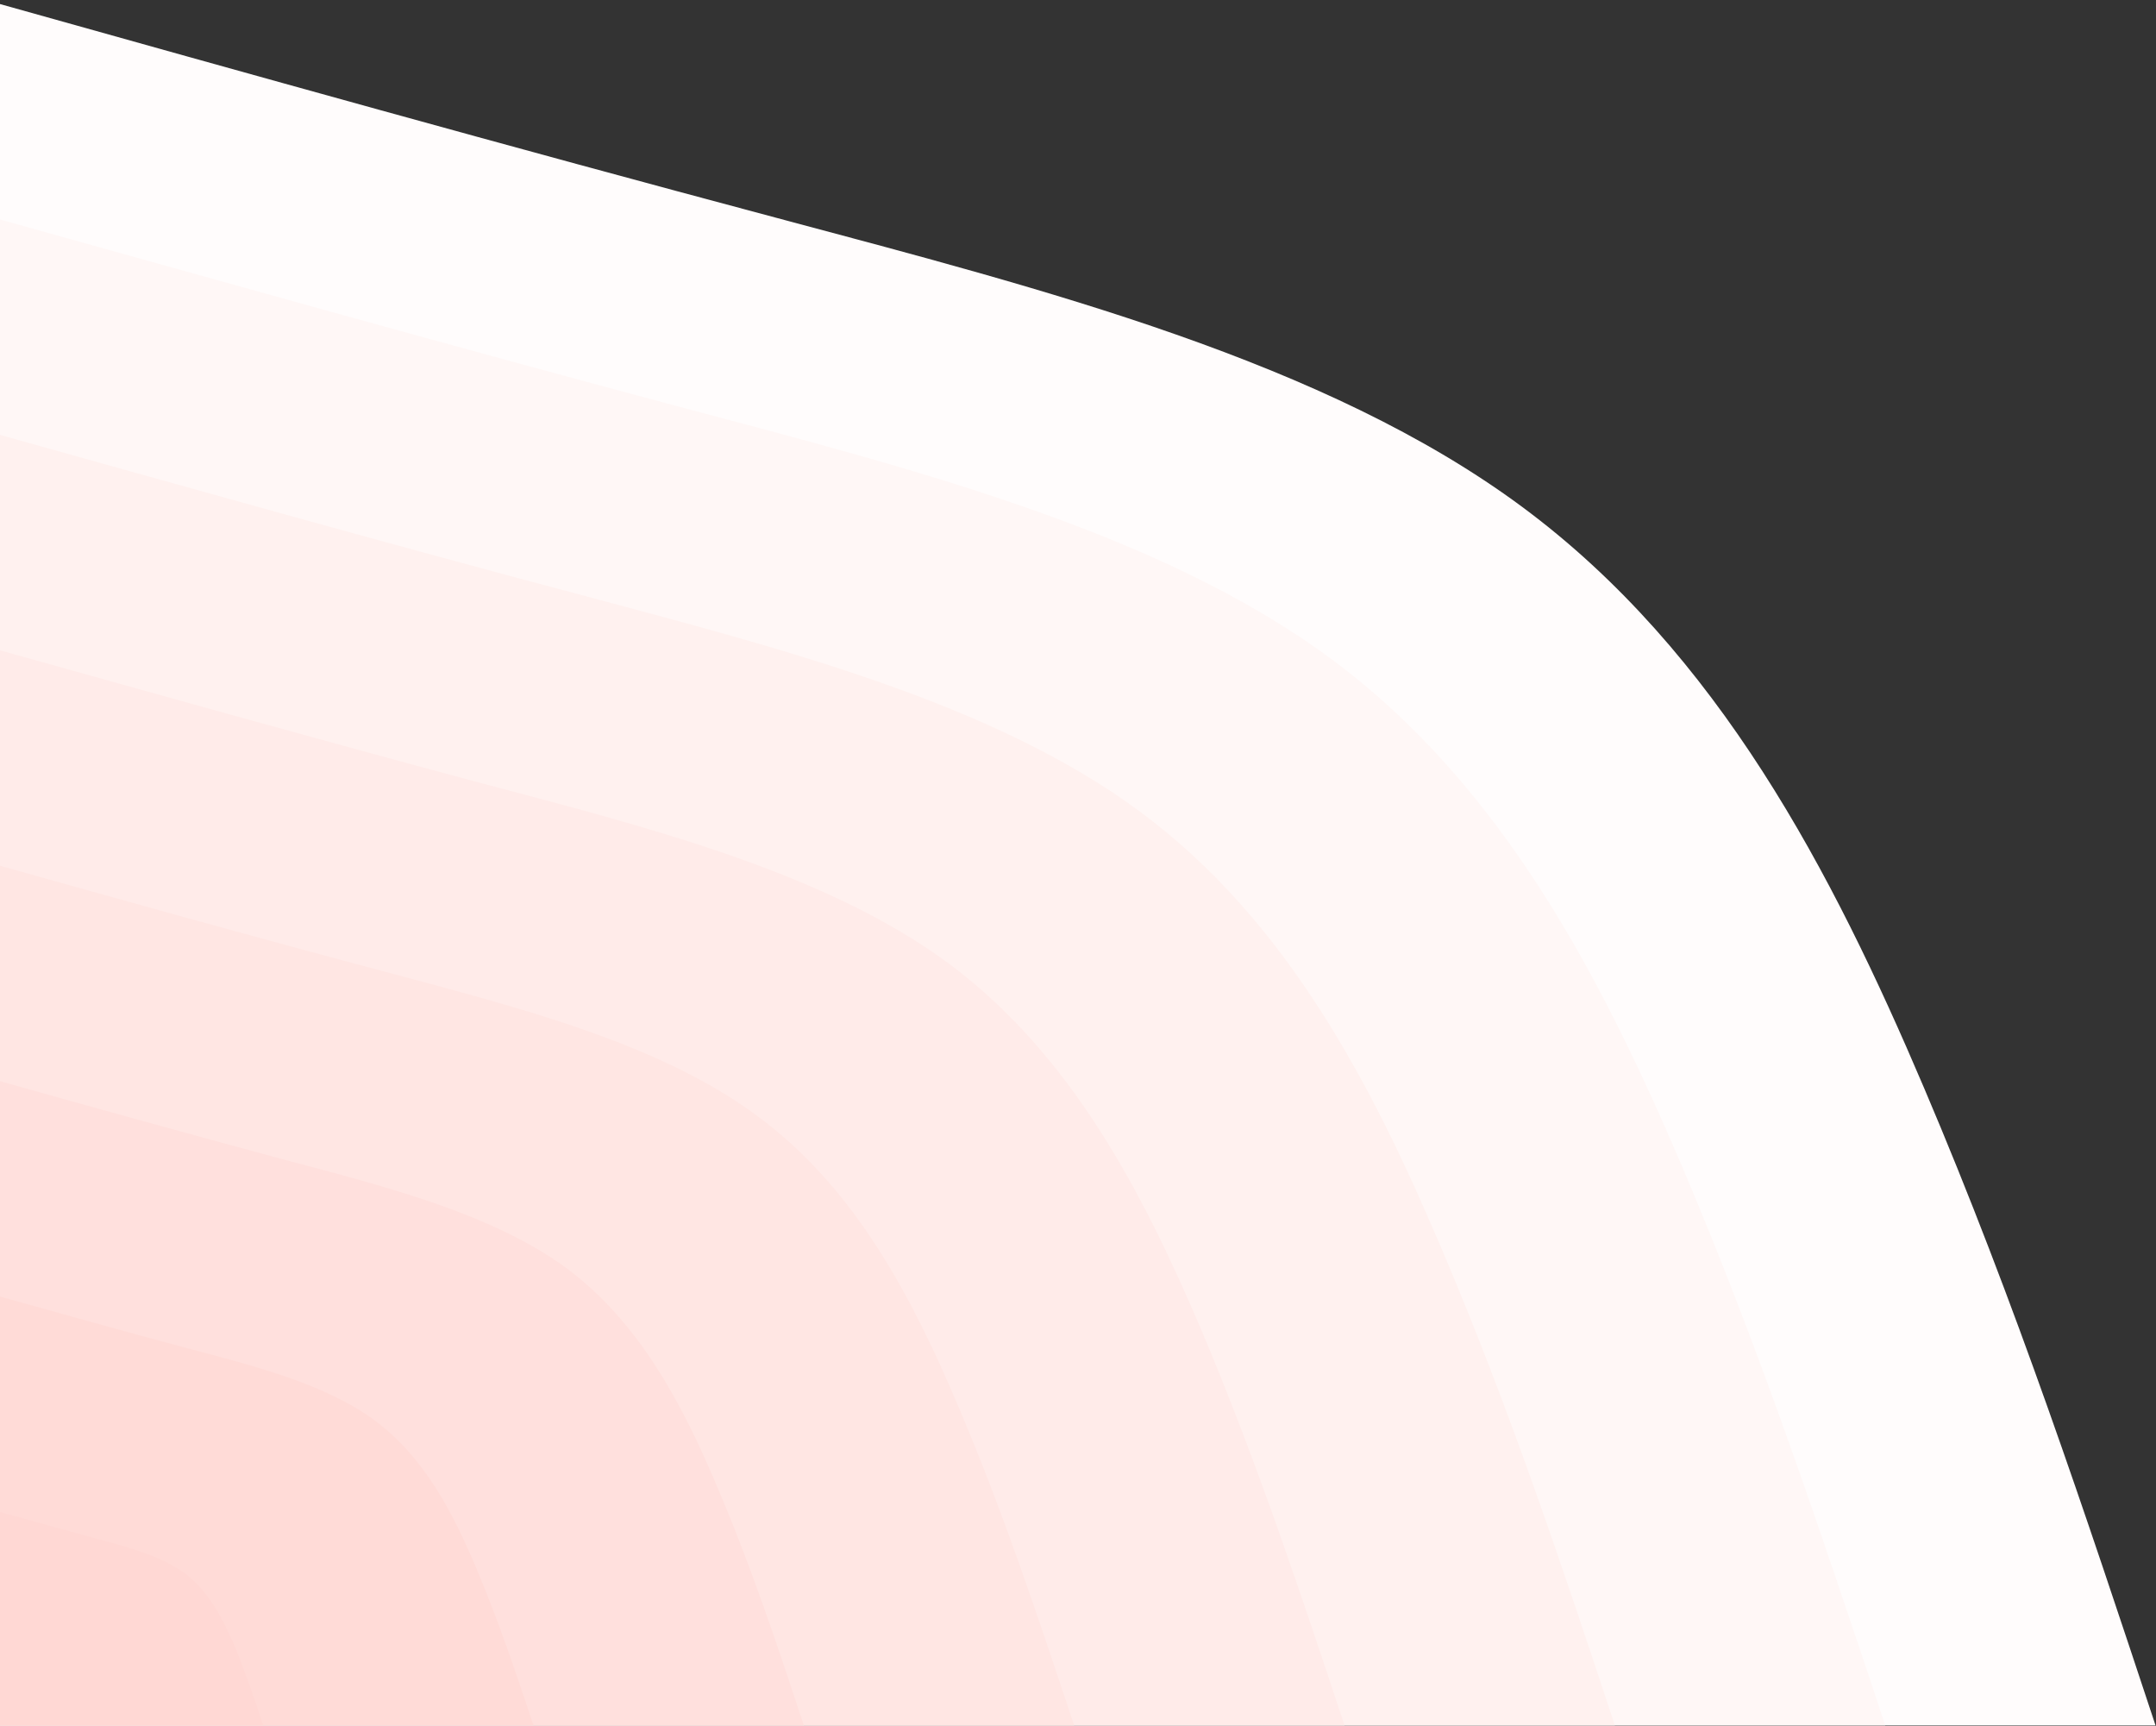
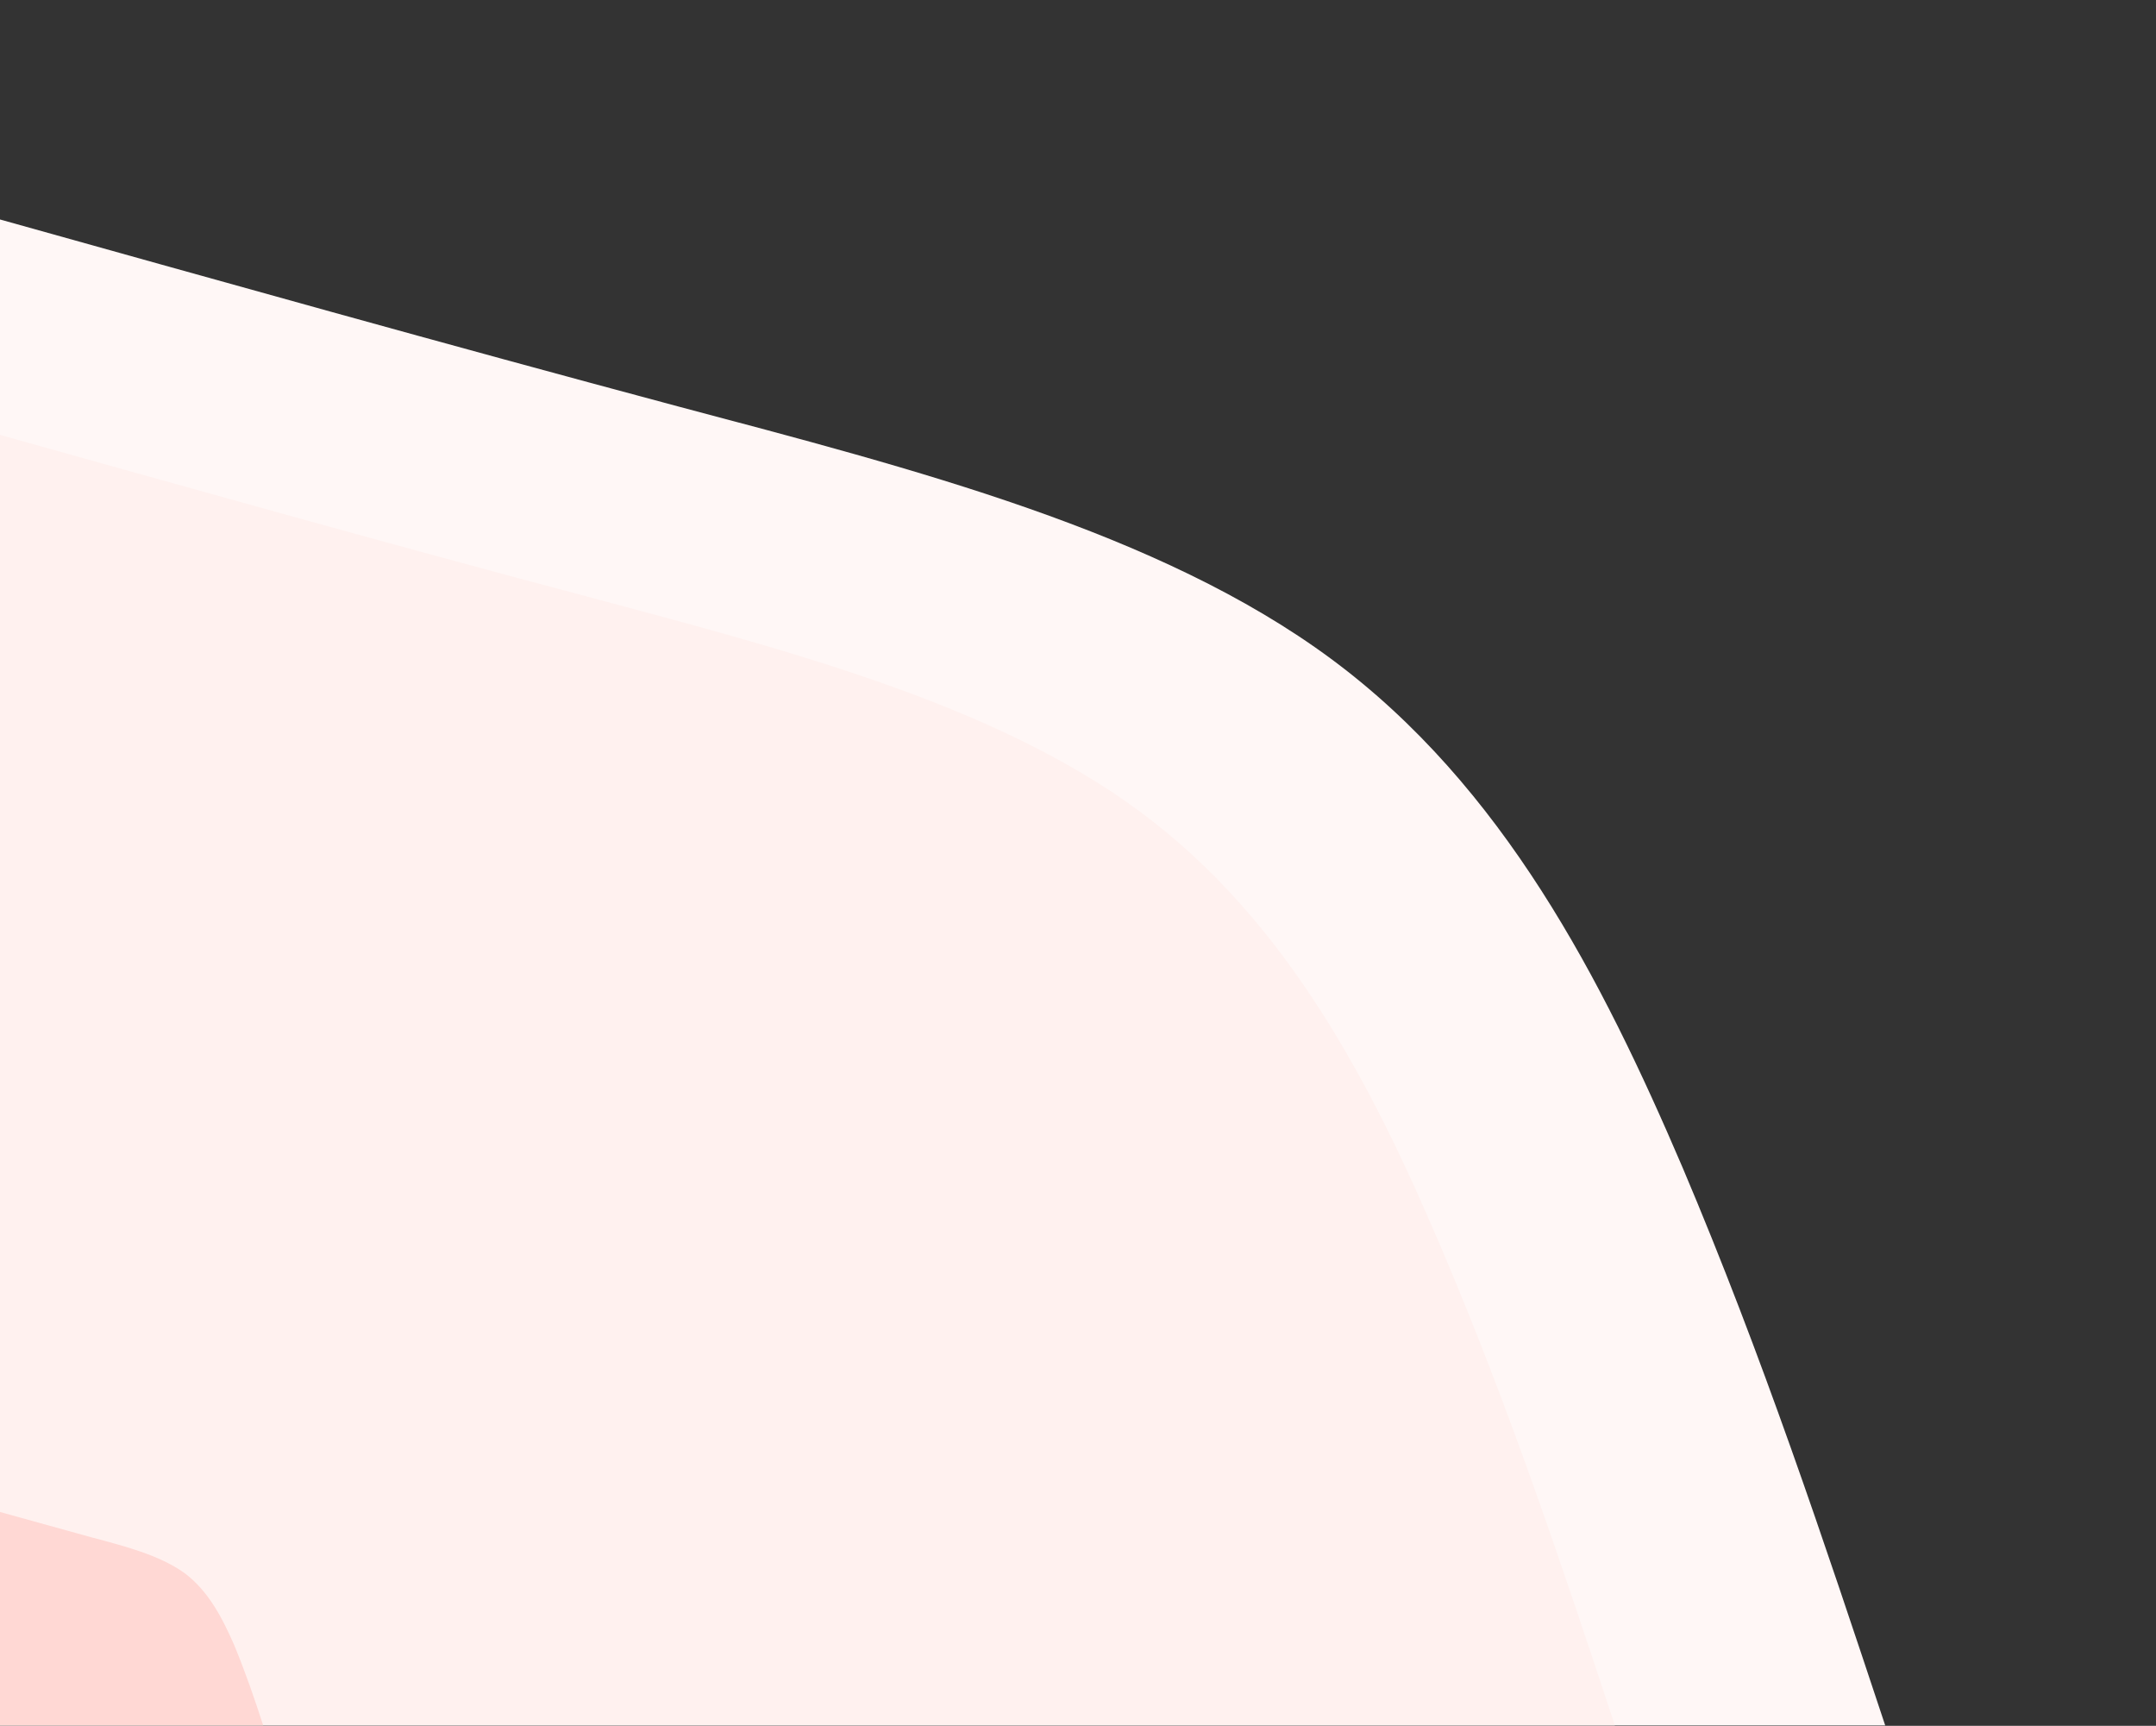
<svg xmlns="http://www.w3.org/2000/svg" width="651" height="521" viewBox="0 0 651 521" fill="none">
  <rect x="0" y="0" width="651" height="521" fill="#333333" stroke="none" />
-   <path d="M-2.156 0.621C75.607 22.427 153.209 44.104 234.514 65.782C315.658 87.46 400.183 109.009 459.592 153.006C519.001 197.003 553.294 263.447 580.986 328.48C608.678 393.513 629.769 457.264 650.86 520.886H-2.156V0.621Z" fill="#FFFCFC" />
  <path d="M-2.156 65.654C65.786 84.638 133.889 103.751 204.89 122.735C275.891 141.59 349.951 160.446 401.954 198.927C453.957 237.409 483.742 295.643 508.053 352.467C532.203 409.419 550.718 465.217 569.233 520.887H-2.156V65.654Z" fill="#FFF7F6" />
  <path d="M-2.156 130.686C56.126 146.976 114.408 163.395 175.266 179.557C236.124 195.847 299.558 212.009 344.155 244.975C388.752 277.94 414.351 327.709 435.12 376.58C455.889 425.323 471.828 473.168 487.606 520.885H-2.156V130.686Z" fill="#FFF1EF" />
-   <path d="M-2.156 195.72C46.466 209.316 94.927 222.913 145.642 236.51C196.518 249.978 249.326 263.447 286.517 290.896C323.547 318.475 344.96 359.906 362.348 400.568C379.575 441.23 392.777 481.122 405.979 520.886H-2.156V195.72Z" fill="#FFEBE9" />
-   <path d="M-2.156 260.752C36.645 271.655 75.607 282.558 116.179 293.333C156.751 304.236 199.094 314.883 228.718 336.945C258.503 358.879 275.569 392.101 289.415 424.682C303.261 457.263 313.726 489.074 324.352 520.885H-2.156V260.752Z" fill="#FFE6E3" />
-   <path d="M-2.156 325.786C26.985 333.995 56.126 342.076 86.555 350.285C116.984 358.366 148.701 366.447 171.08 382.866C193.298 399.413 206.178 424.297 216.482 448.669C226.947 473.169 234.836 497.027 242.725 520.885H-2.156V325.786Z" fill="#FFE0DD" />
-   <path d="M-2.156 390.819C17.325 396.207 36.645 401.722 56.931 407.11C77.217 412.497 98.469 417.884 113.281 428.916C128.093 439.947 136.626 456.494 143.549 472.784C150.472 489.075 155.785 504.98 161.098 520.886H-2.156V390.819Z" fill="#FFDBD7" />
  <path d="M-2.156 455.854C7.504 458.547 17.325 461.241 27.468 464.063C37.611 466.757 48.076 469.45 55.643 474.838C63.049 480.353 67.235 488.691 70.777 496.772C74.158 504.981 76.895 512.934 79.471 520.887H-2.156V455.854Z" fill="#FFD8D4" />
</svg>